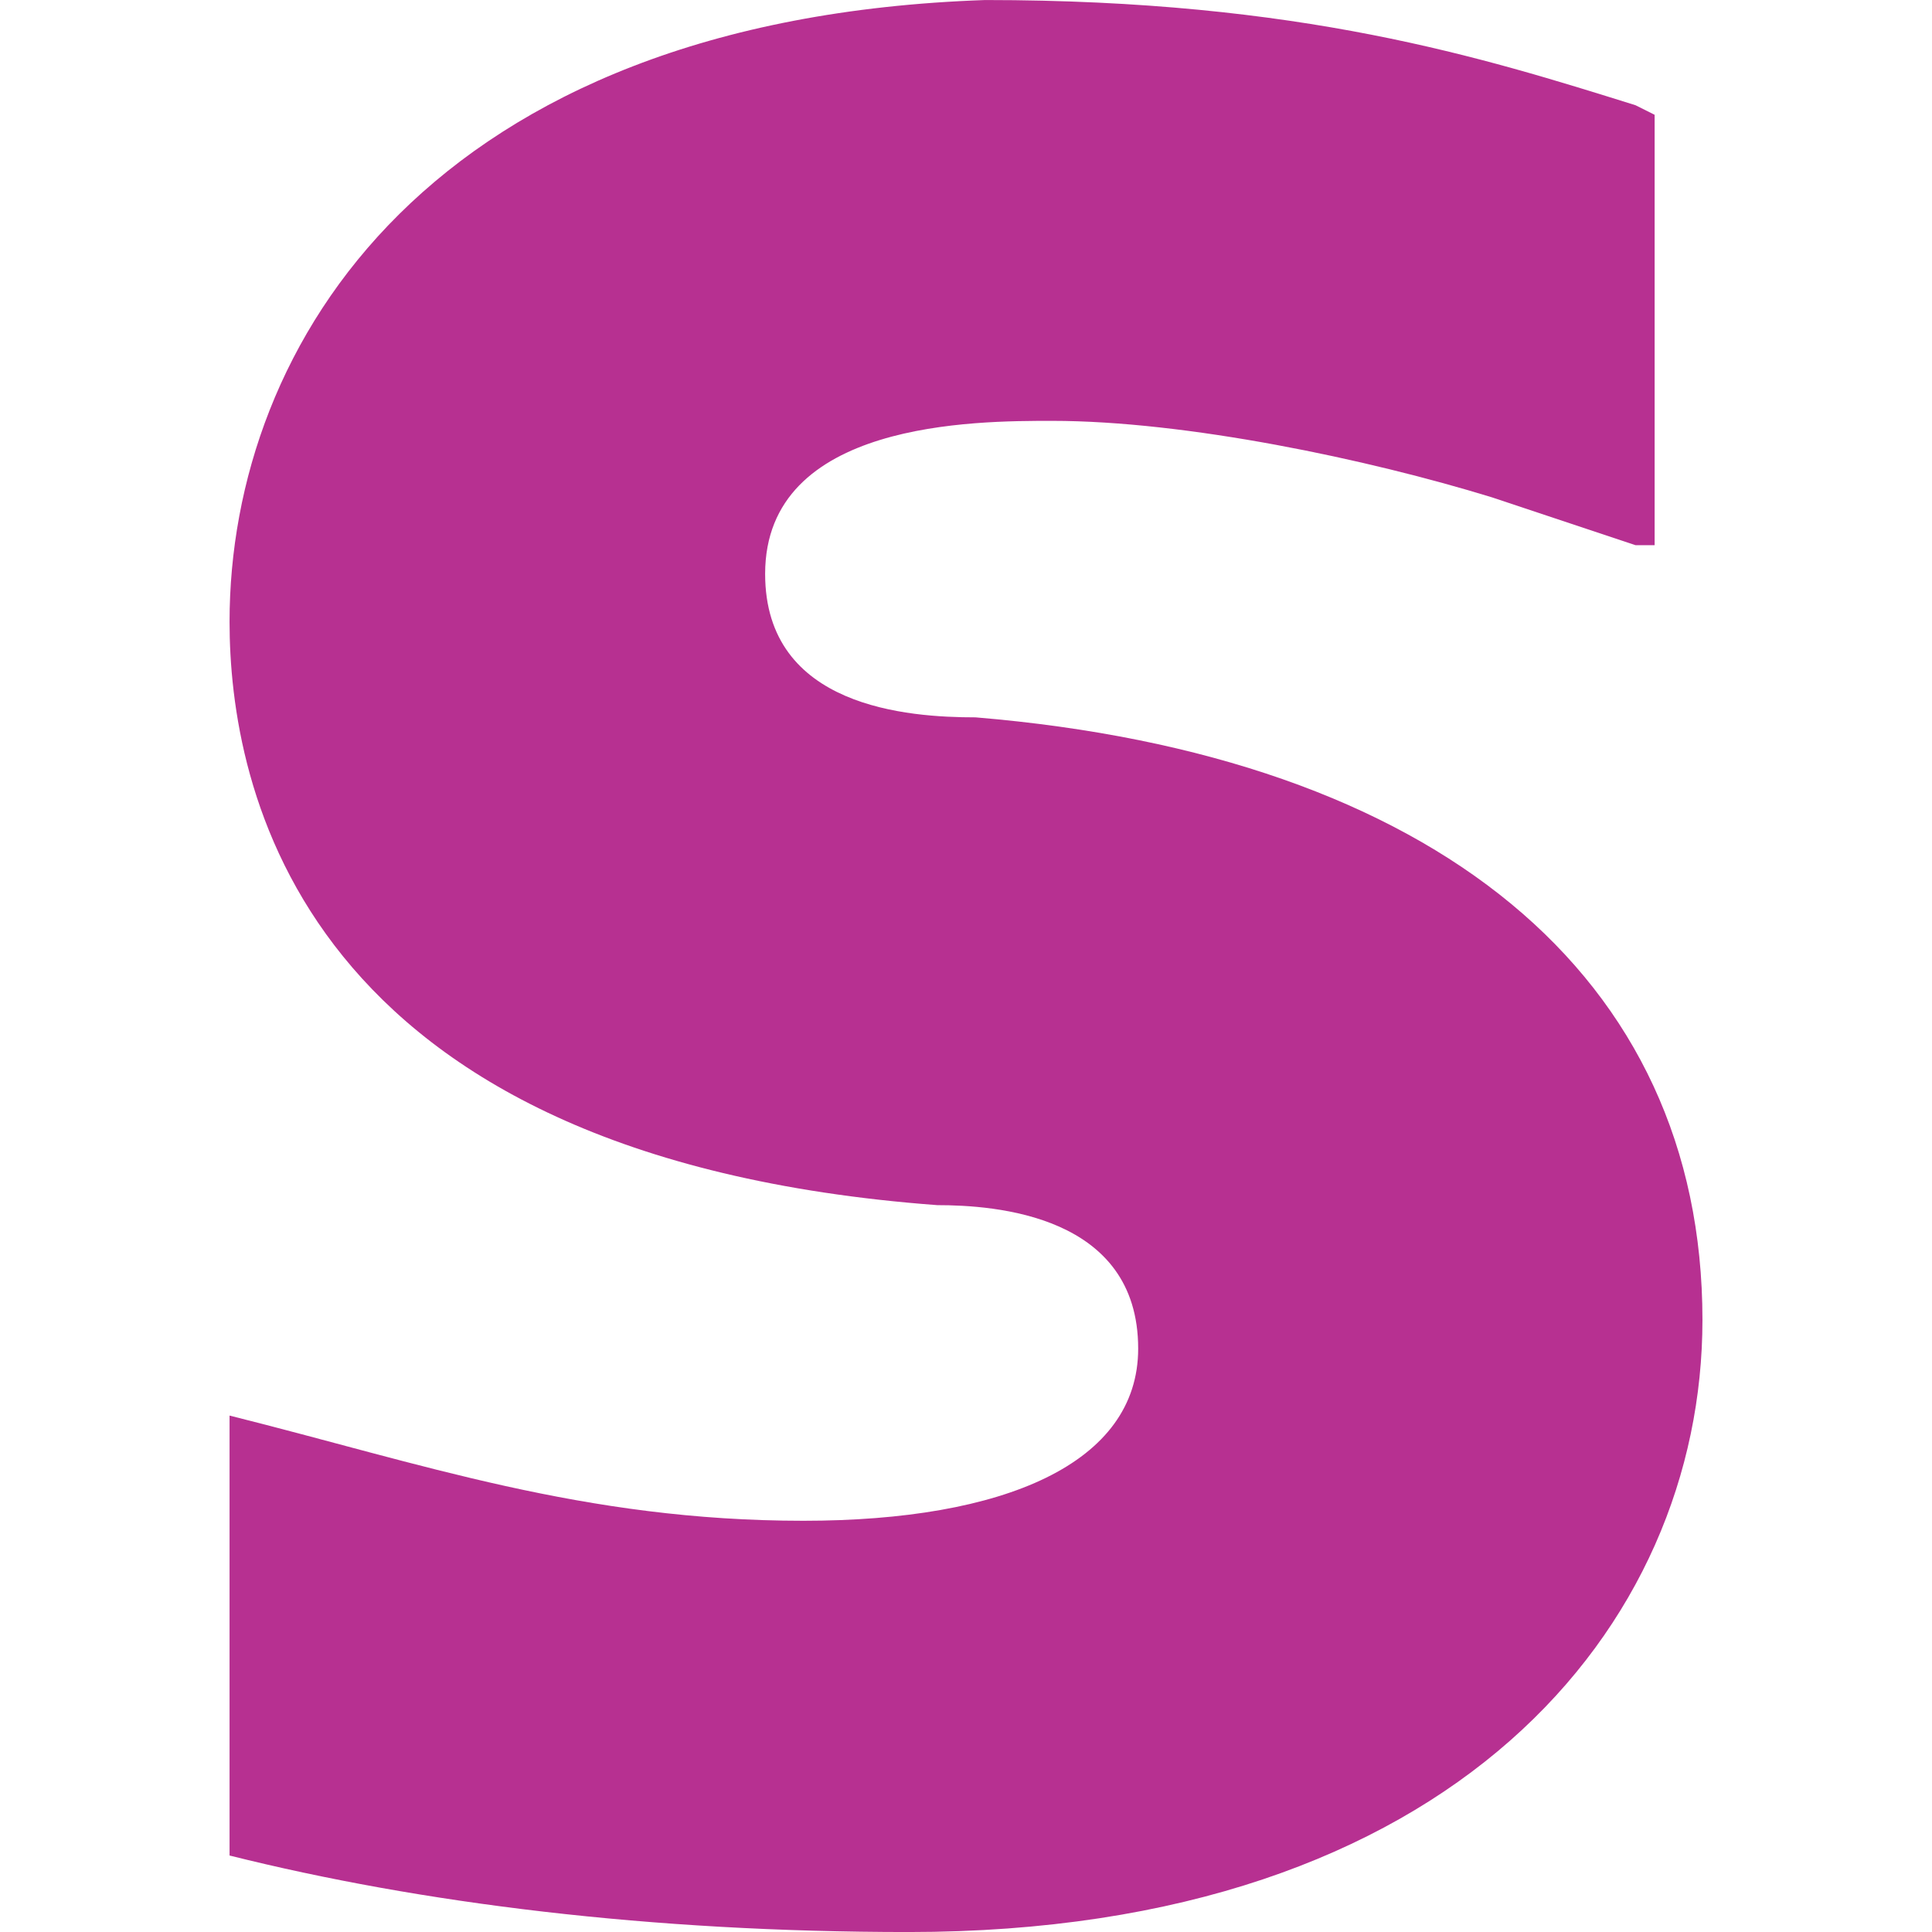
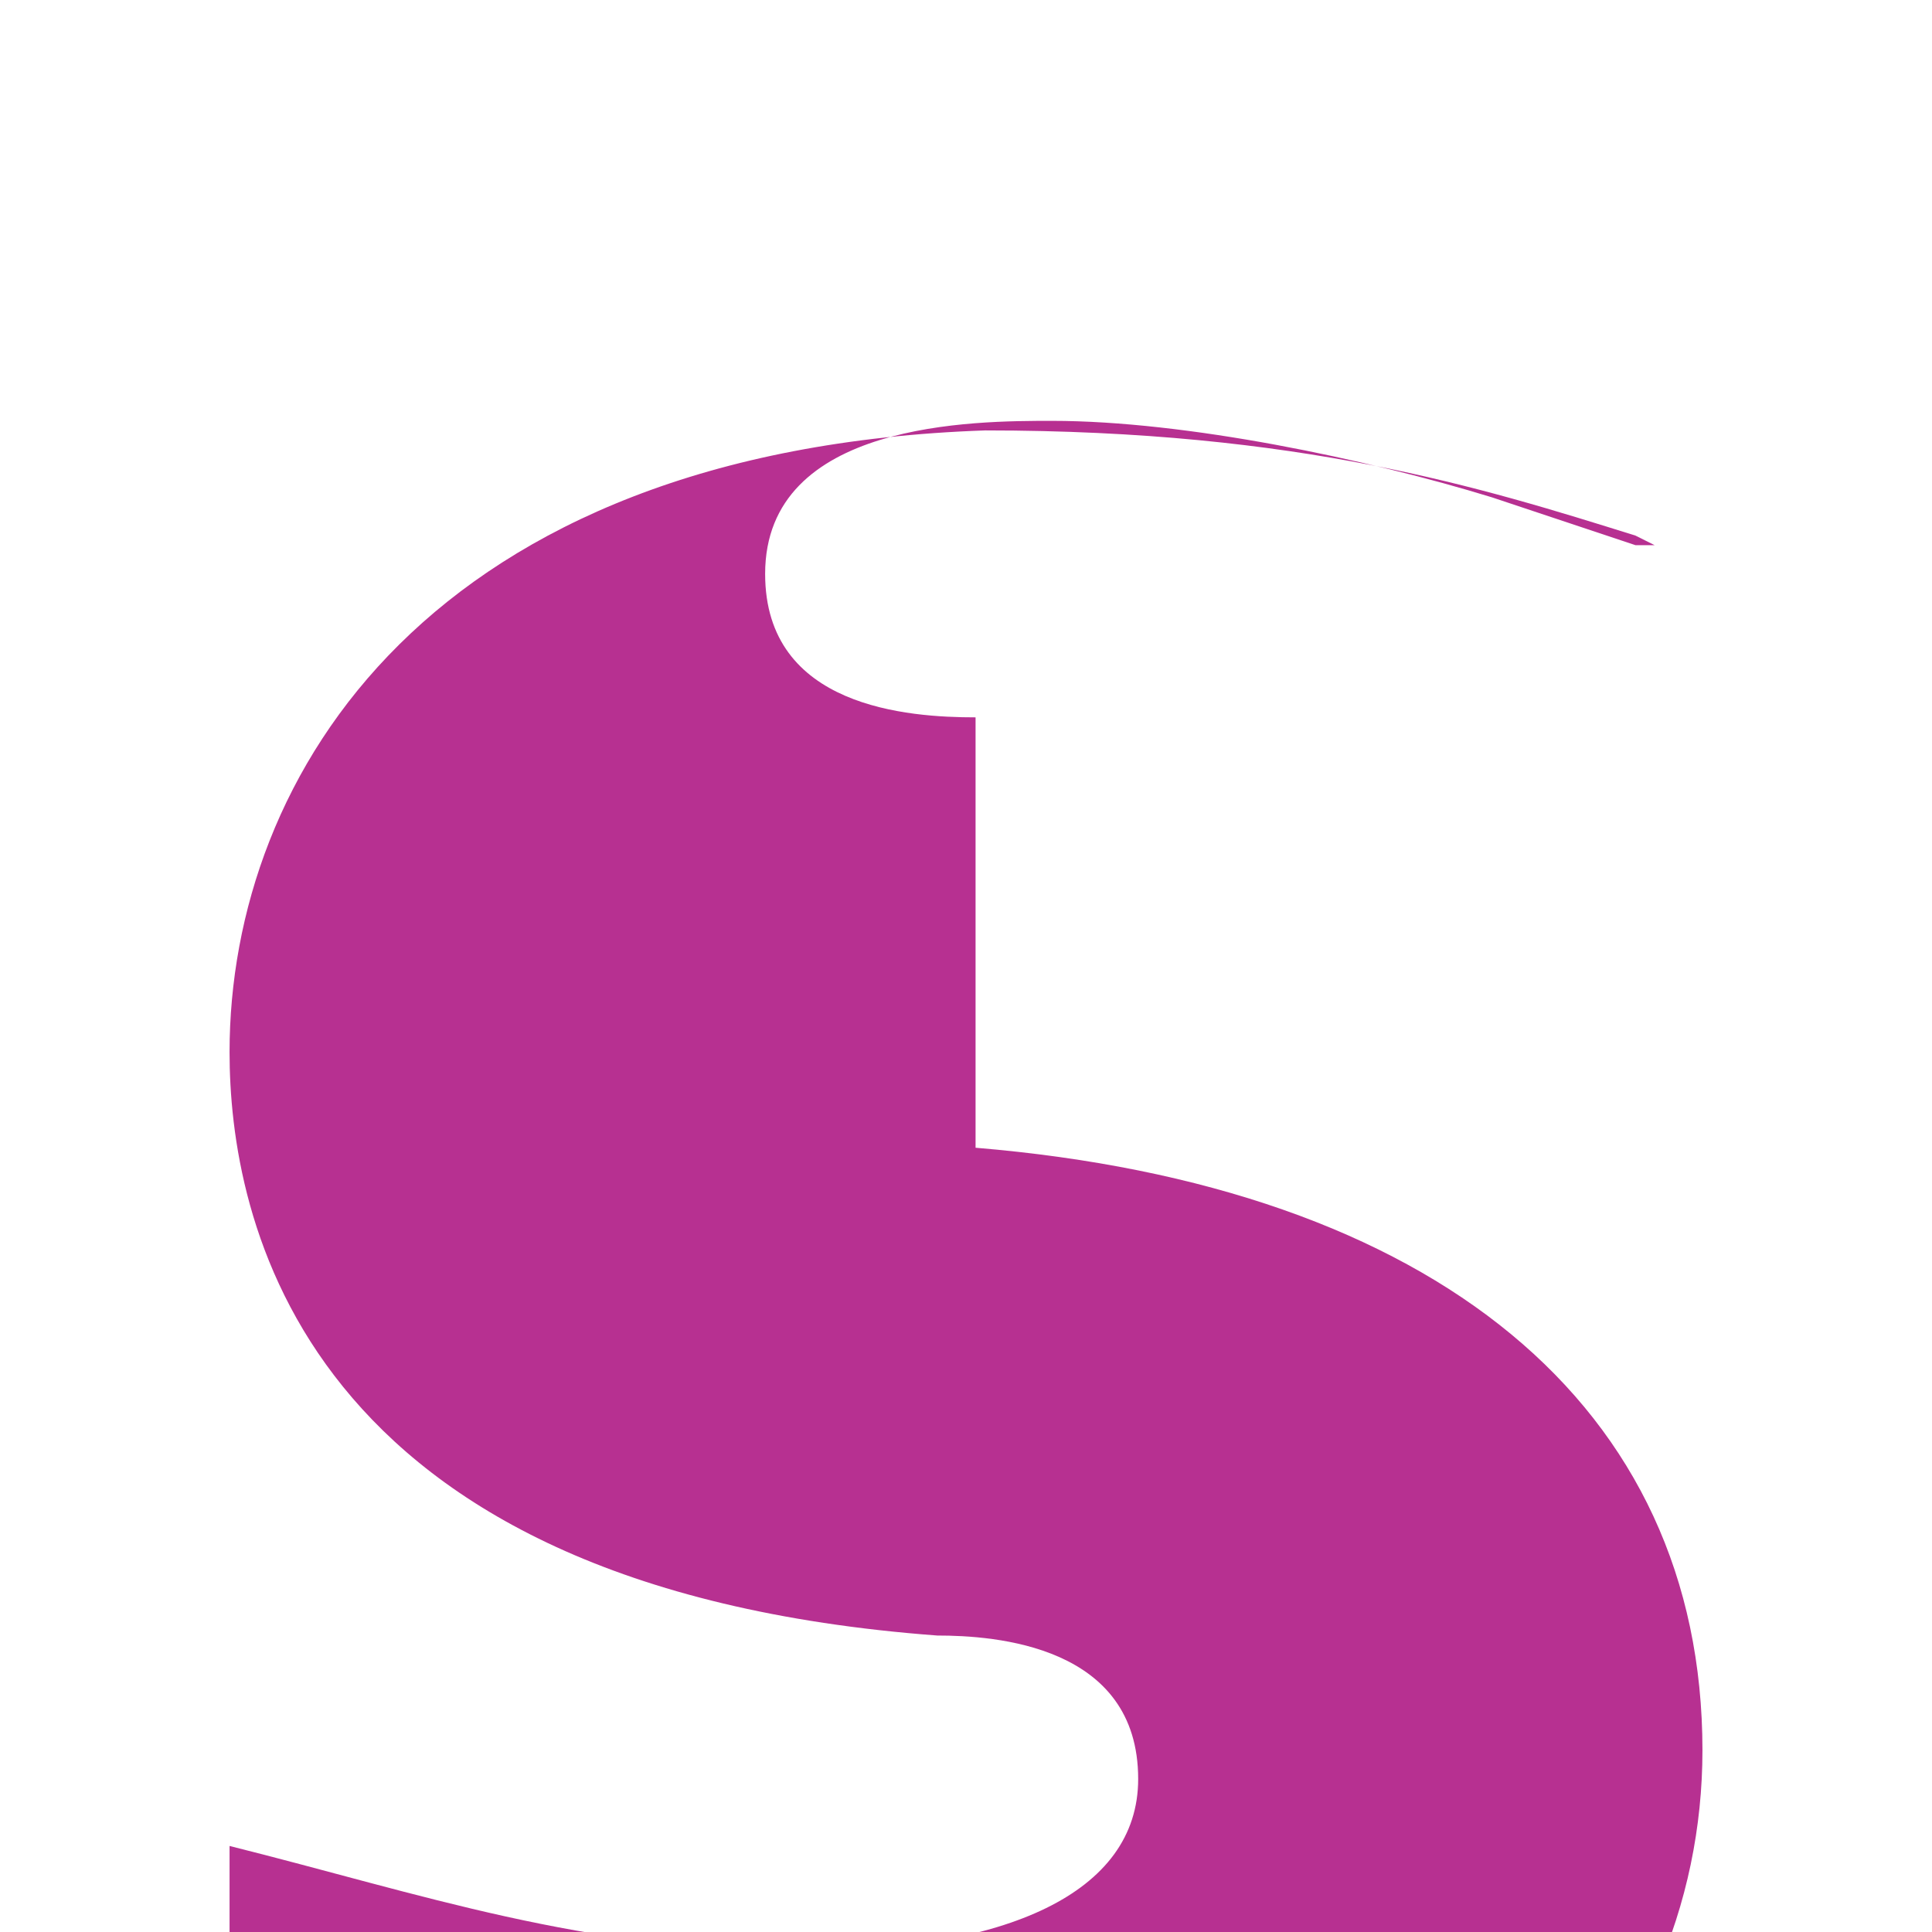
<svg xmlns="http://www.w3.org/2000/svg" width="60mm" height="60mm" viewBox="0 0 60 60" version="1.1" id="svg1">
  <defs id="defs1" />
  <g id="layer1" transform="translate(-100.114,-143.746)">
-     <path d="m 130.411,166.024 c -2.079,0 -6.535,-0.298 -6.535,-4.455 0,-4.753 6.535,-4.753 8.911,-4.753 4.158,0 9.802,1.188 13.663,2.376 l 4.456,1.485 h 0.594 v -0.297 -13.069 l -0.594,-0.297 c -4.753,-1.485 -10.396,-3.267 -20.198,-3.267 -17.228,0.594 -23.465,10.693 -23.465,19.307 0,5.05 2.079,16.634 21.98,18.119 1.782,0 6.238,0.297 6.238,4.455 0,3.564 -4.158,5.347 -10.396,5.347 -6.832,0 -11.881,-1.782 -17.822,-3.267 v 13.663 c 5.941,1.485 13.069,2.376 21.089,2.376 16.931,0 24.653,-9.505 24.653,-19.01 0,-10.693 -8.317,-17.525 -22.574,-18.713 z" style="fill:#b73091;stroke-width:2.97" id="path1" />
+     <path d="m 130.411,166.024 c -2.079,0 -6.535,-0.298 -6.535,-4.455 0,-4.753 6.535,-4.753 8.911,-4.753 4.158,0 9.802,1.188 13.663,2.376 l 4.456,1.485 h 0.594 l -0.594,-0.297 c -4.753,-1.485 -10.396,-3.267 -20.198,-3.267 -17.228,0.594 -23.465,10.693 -23.465,19.307 0,5.05 2.079,16.634 21.98,18.119 1.782,0 6.238,0.297 6.238,4.455 0,3.564 -4.158,5.347 -10.396,5.347 -6.832,0 -11.881,-1.782 -17.822,-3.267 v 13.663 c 5.941,1.485 13.069,2.376 21.089,2.376 16.931,0 24.653,-9.505 24.653,-19.01 0,-10.693 -8.317,-17.525 -22.574,-18.713 z" style="fill:#b73091;stroke-width:2.97" id="path1" />
  </g>
</svg>